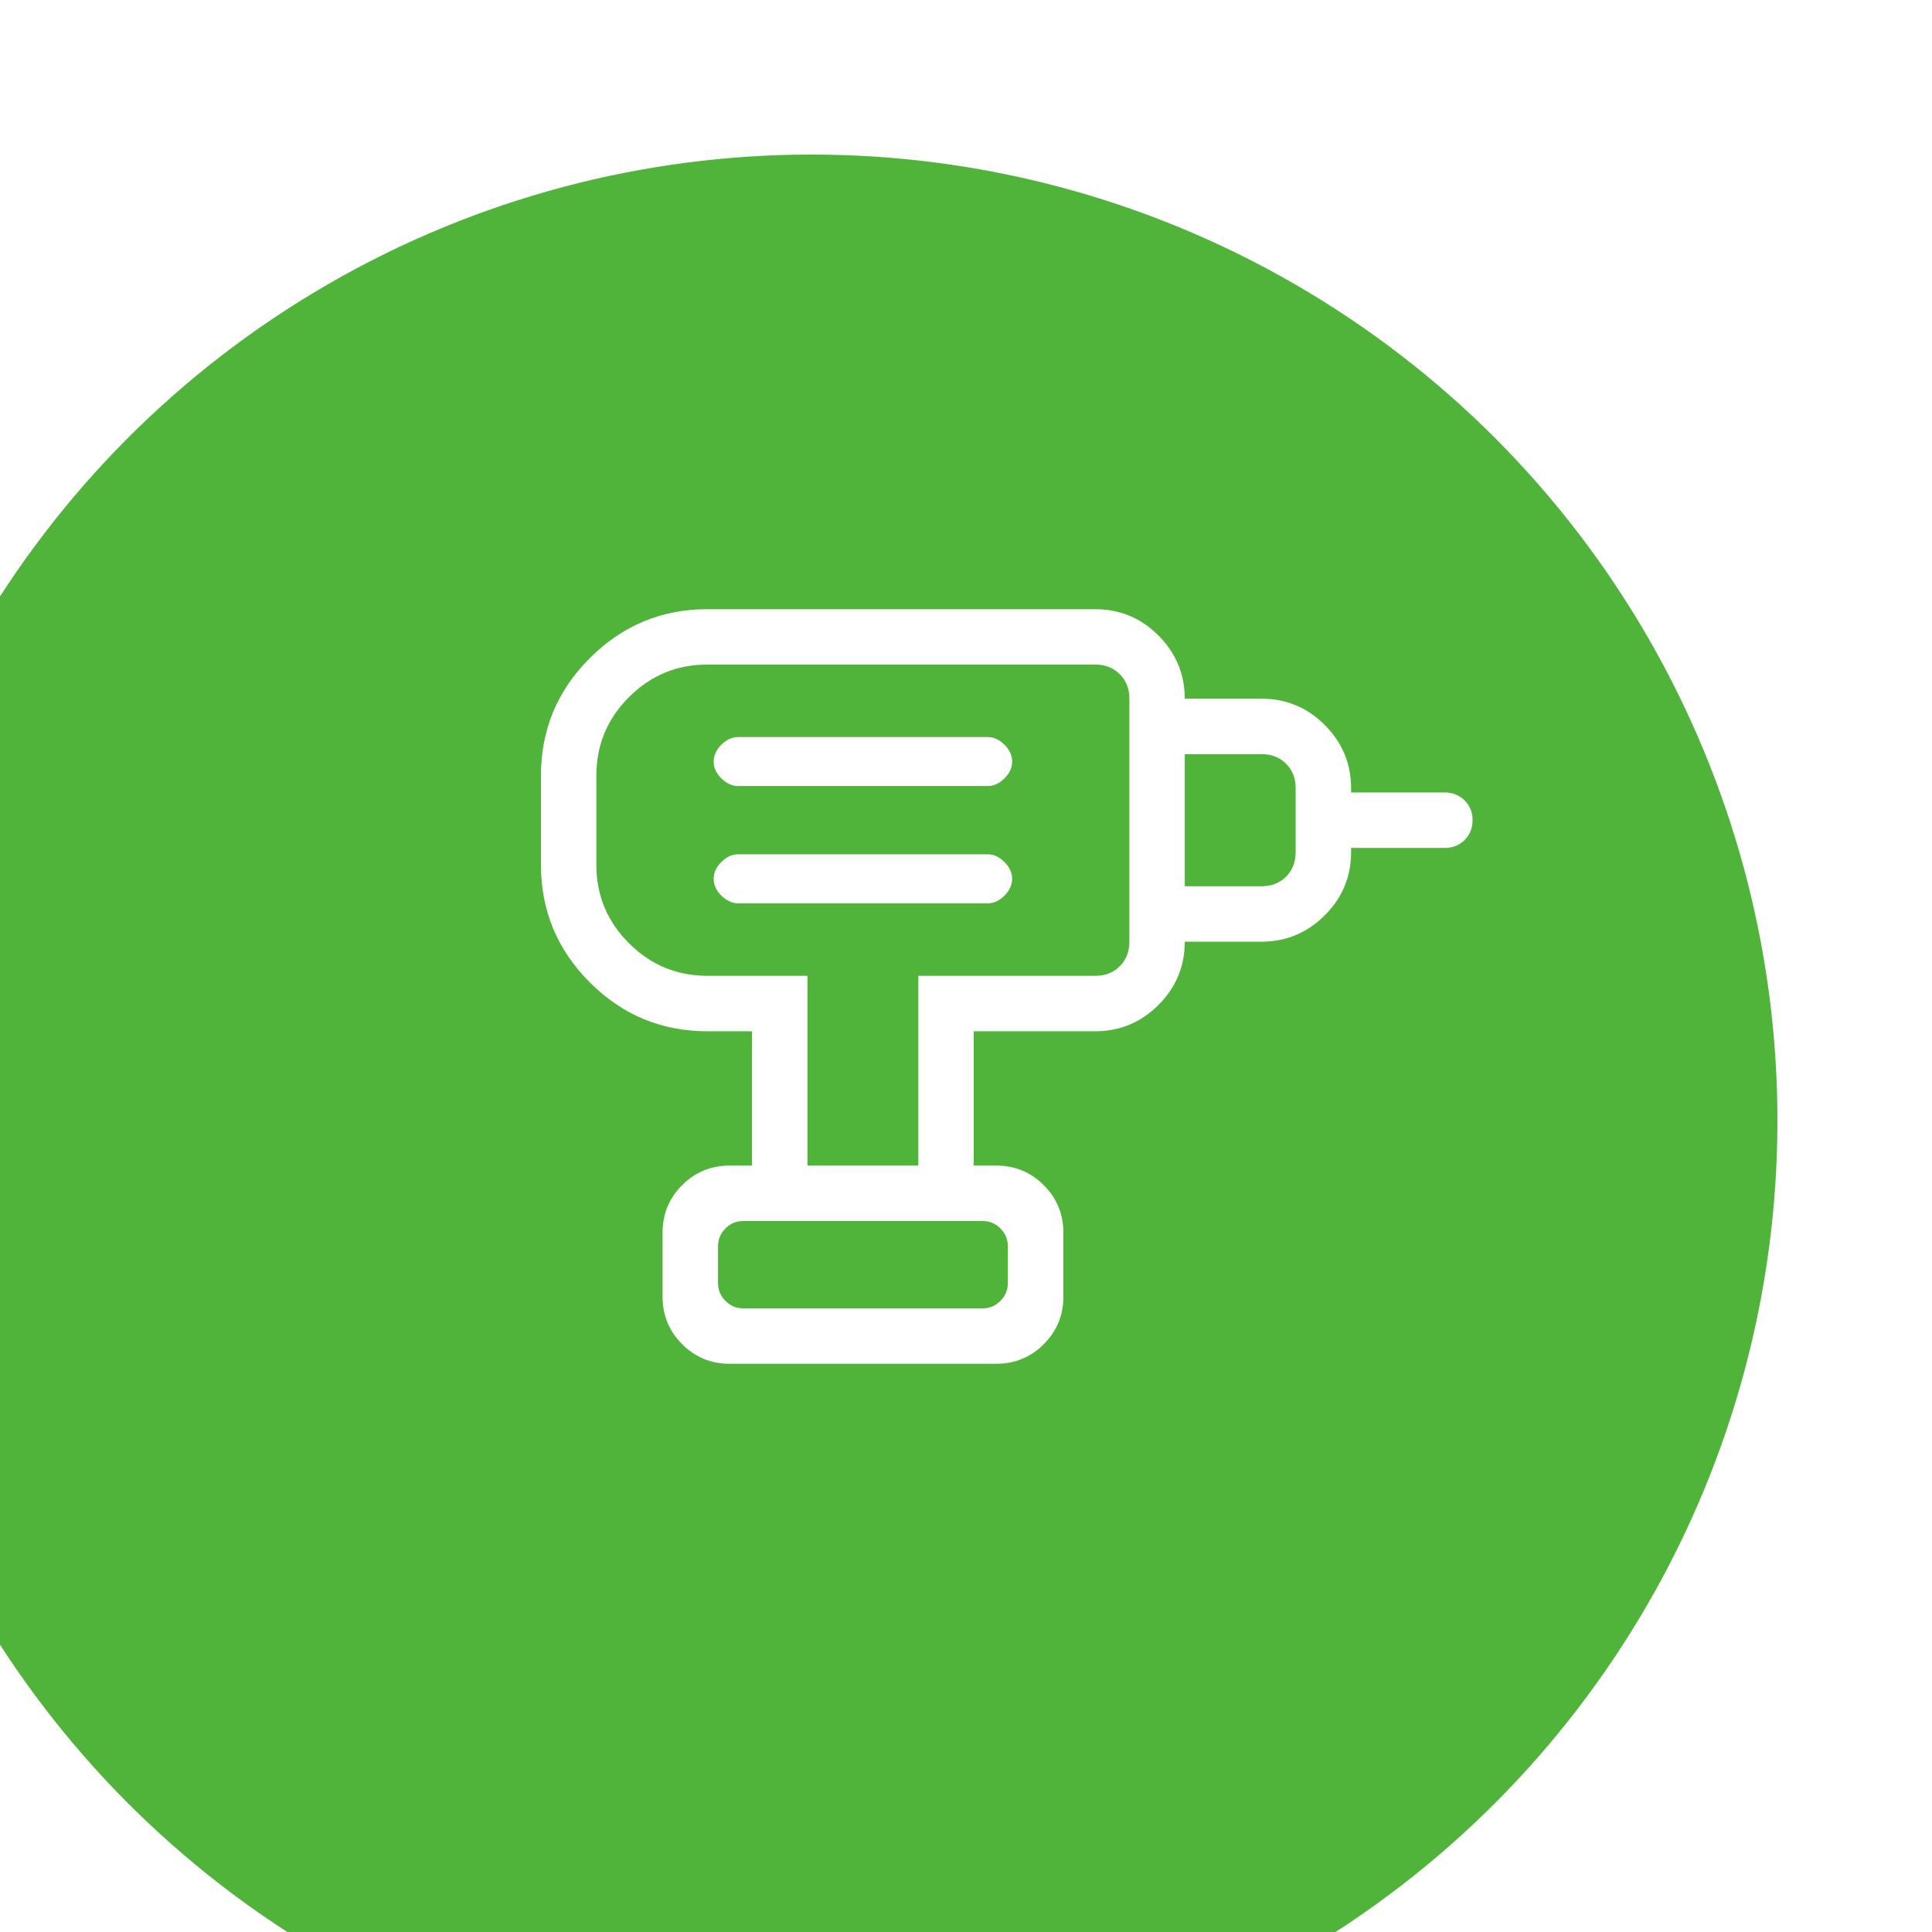
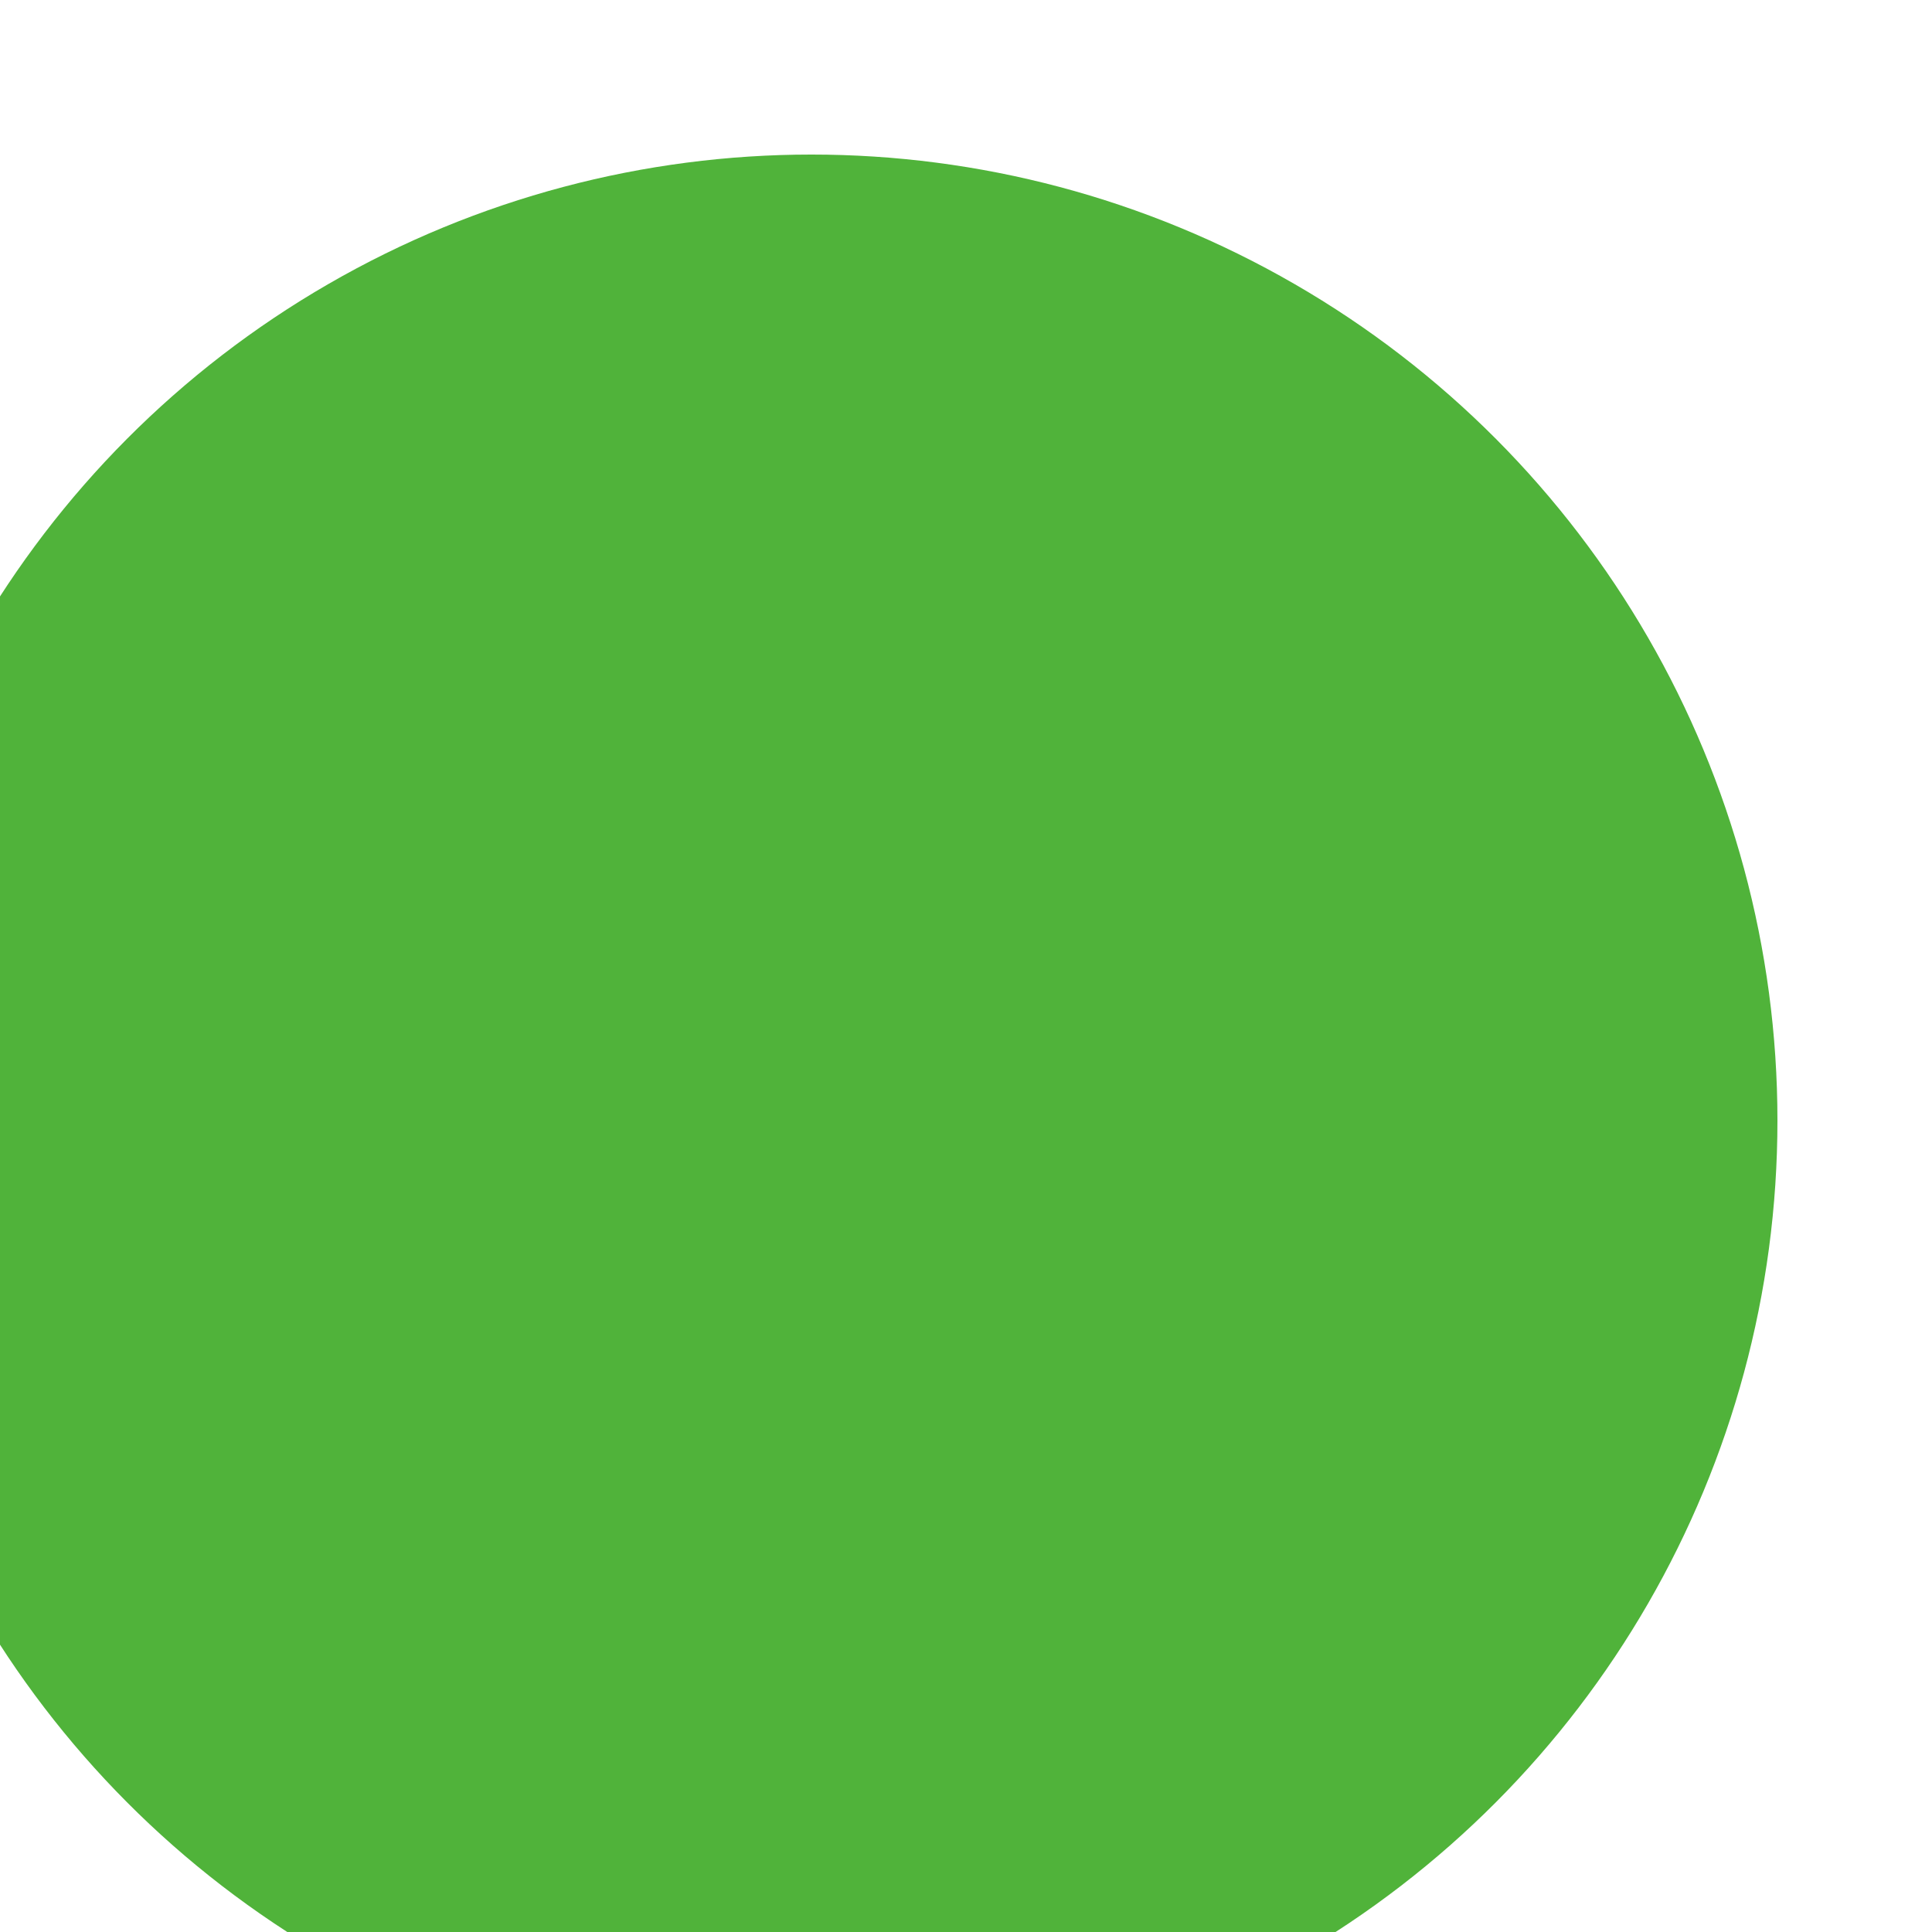
<svg xmlns="http://www.w3.org/2000/svg" width="50" height="50" viewBox="0 0 50 50" fill="none">
  <g filter="url(#filter0_i_429_624)">
    <circle cx="25" cy="25" r="25" fill="#50B33A" />
  </g>
-   <path d="M19.243 33.861H25.421C25.605 33.861 25.762 33.797 25.89 33.667C26.019 33.539 26.084 33.383 26.084 33.198V32.26C26.084 32.077 26.019 31.92 25.89 31.791C25.762 31.663 25.605 31.599 25.421 31.599H19.244C19.06 31.599 18.903 31.663 18.775 31.791C18.646 31.92 18.582 32.077 18.582 32.26V33.198C18.582 33.383 18.646 33.539 18.775 33.667C18.903 33.797 19.058 33.861 19.243 33.861ZM19.104 23.378H25.559C25.717 23.378 25.863 23.312 25.995 23.18C26.128 23.047 26.194 22.902 26.194 22.744C26.194 22.585 26.128 22.44 25.995 22.308C25.863 22.175 25.717 22.109 25.559 22.109H19.104C18.946 22.109 18.801 22.175 18.669 22.308C18.536 22.44 18.47 22.585 18.47 22.744C18.47 22.903 18.536 23.048 18.669 23.179C18.802 23.31 18.947 23.376 19.104 23.378ZM19.104 20.343H25.559C25.717 20.343 25.863 20.277 25.995 20.145C26.128 20.013 26.194 19.868 26.194 19.709C26.194 19.55 26.128 19.405 25.995 19.273C25.862 19.141 25.716 19.075 25.559 19.075H19.104C18.946 19.075 18.801 19.141 18.669 19.273C18.537 19.405 18.471 19.55 18.47 19.709C18.469 19.868 18.535 20.013 18.669 20.145C18.803 20.277 18.948 20.343 19.104 20.344M30.662 24.371V22.936H32.649C32.906 22.936 33.118 22.854 33.283 22.688C33.449 22.523 33.531 22.311 33.531 22.054V20.399C33.531 20.141 33.449 19.929 33.283 19.765C33.118 19.599 32.906 19.517 32.649 19.517H30.662V18.082H32.649C33.286 18.082 33.831 18.309 34.284 18.762C34.738 19.215 34.965 19.761 34.966 20.399V20.509H37.393C37.596 20.509 37.767 20.578 37.905 20.716C38.043 20.854 38.111 21.024 38.11 21.228C38.109 21.432 38.041 21.602 37.905 21.739C37.769 21.875 37.598 21.944 37.393 21.944H34.966V22.054C34.966 22.691 34.739 23.236 34.284 23.689C33.83 24.143 33.285 24.37 32.649 24.371H30.662ZM25.2 30.165H23.766V25.254H28.346C28.603 25.254 28.814 25.172 28.98 25.006C29.145 24.841 29.228 24.629 29.228 24.371V18.082C29.228 17.824 29.145 17.613 28.98 17.448C28.814 17.282 28.603 17.199 28.346 17.199H18.305C17.515 17.199 16.839 17.48 16.278 18.042C15.716 18.604 15.435 19.279 15.434 20.067V22.386C15.434 23.174 15.716 23.85 16.278 24.411C16.84 24.972 17.515 25.253 18.303 25.254H20.897V30.165H19.462V26.689H18.303C17.12 26.689 16.108 26.268 15.265 25.425C14.423 24.583 14.001 23.569 14 22.384V20.069C14 18.886 14.422 17.873 15.265 17.031C16.109 16.188 17.121 15.767 18.303 15.766H28.344C28.982 15.766 29.528 15.993 29.981 16.447C30.434 16.901 30.661 17.447 30.662 18.082V24.371C30.662 25.009 30.435 25.554 29.981 26.008C29.527 26.461 28.982 26.688 28.346 26.689H25.2V30.165ZM18.886 35.295C18.403 35.295 17.992 35.126 17.654 34.788C17.316 34.45 17.147 34.04 17.147 33.557V31.902C17.147 31.419 17.316 31.008 17.654 30.671C17.992 30.333 18.403 30.165 18.886 30.165H25.781C26.264 30.165 26.674 30.333 27.012 30.671C27.35 31.008 27.52 31.419 27.52 31.902V33.557C27.52 34.04 27.35 34.45 27.012 34.788C26.674 35.126 26.264 35.295 25.781 35.295H18.886ZM25.422 33.861H18.58H26.082H25.422Z" fill="white" />
  <defs>
    <filter id="filter0_i_429_624" x="-4" y="0" width="54" height="54" filterUnits="userSpaceOnUse" color-interpolation-filters="sRGB">
      <feFlood flood-opacity="0" result="BackgroundImageFix" />
      <feBlend mode="normal" in="SourceGraphic" in2="BackgroundImageFix" result="shape" />
      <feColorMatrix in="SourceAlpha" type="matrix" values="0 0 0 0 0 0 0 0 0 0 0 0 0 0 0 0 0 0 127 0" result="hardAlpha" />
      <feOffset dx="-4" dy="4" />
      <feGaussianBlur stdDeviation="8.15" />
      <feComposite in2="hardAlpha" operator="arithmetic" k2="-1" k3="1" />
      <feColorMatrix type="matrix" values="0 0 0 0 1 0 0 0 0 1 0 0 0 0 1 0 0 0 0.35 0" />
      <feBlend mode="normal" in2="shape" result="effect1_innerShadow_429_624" />
    </filter>
  </defs>
</svg>